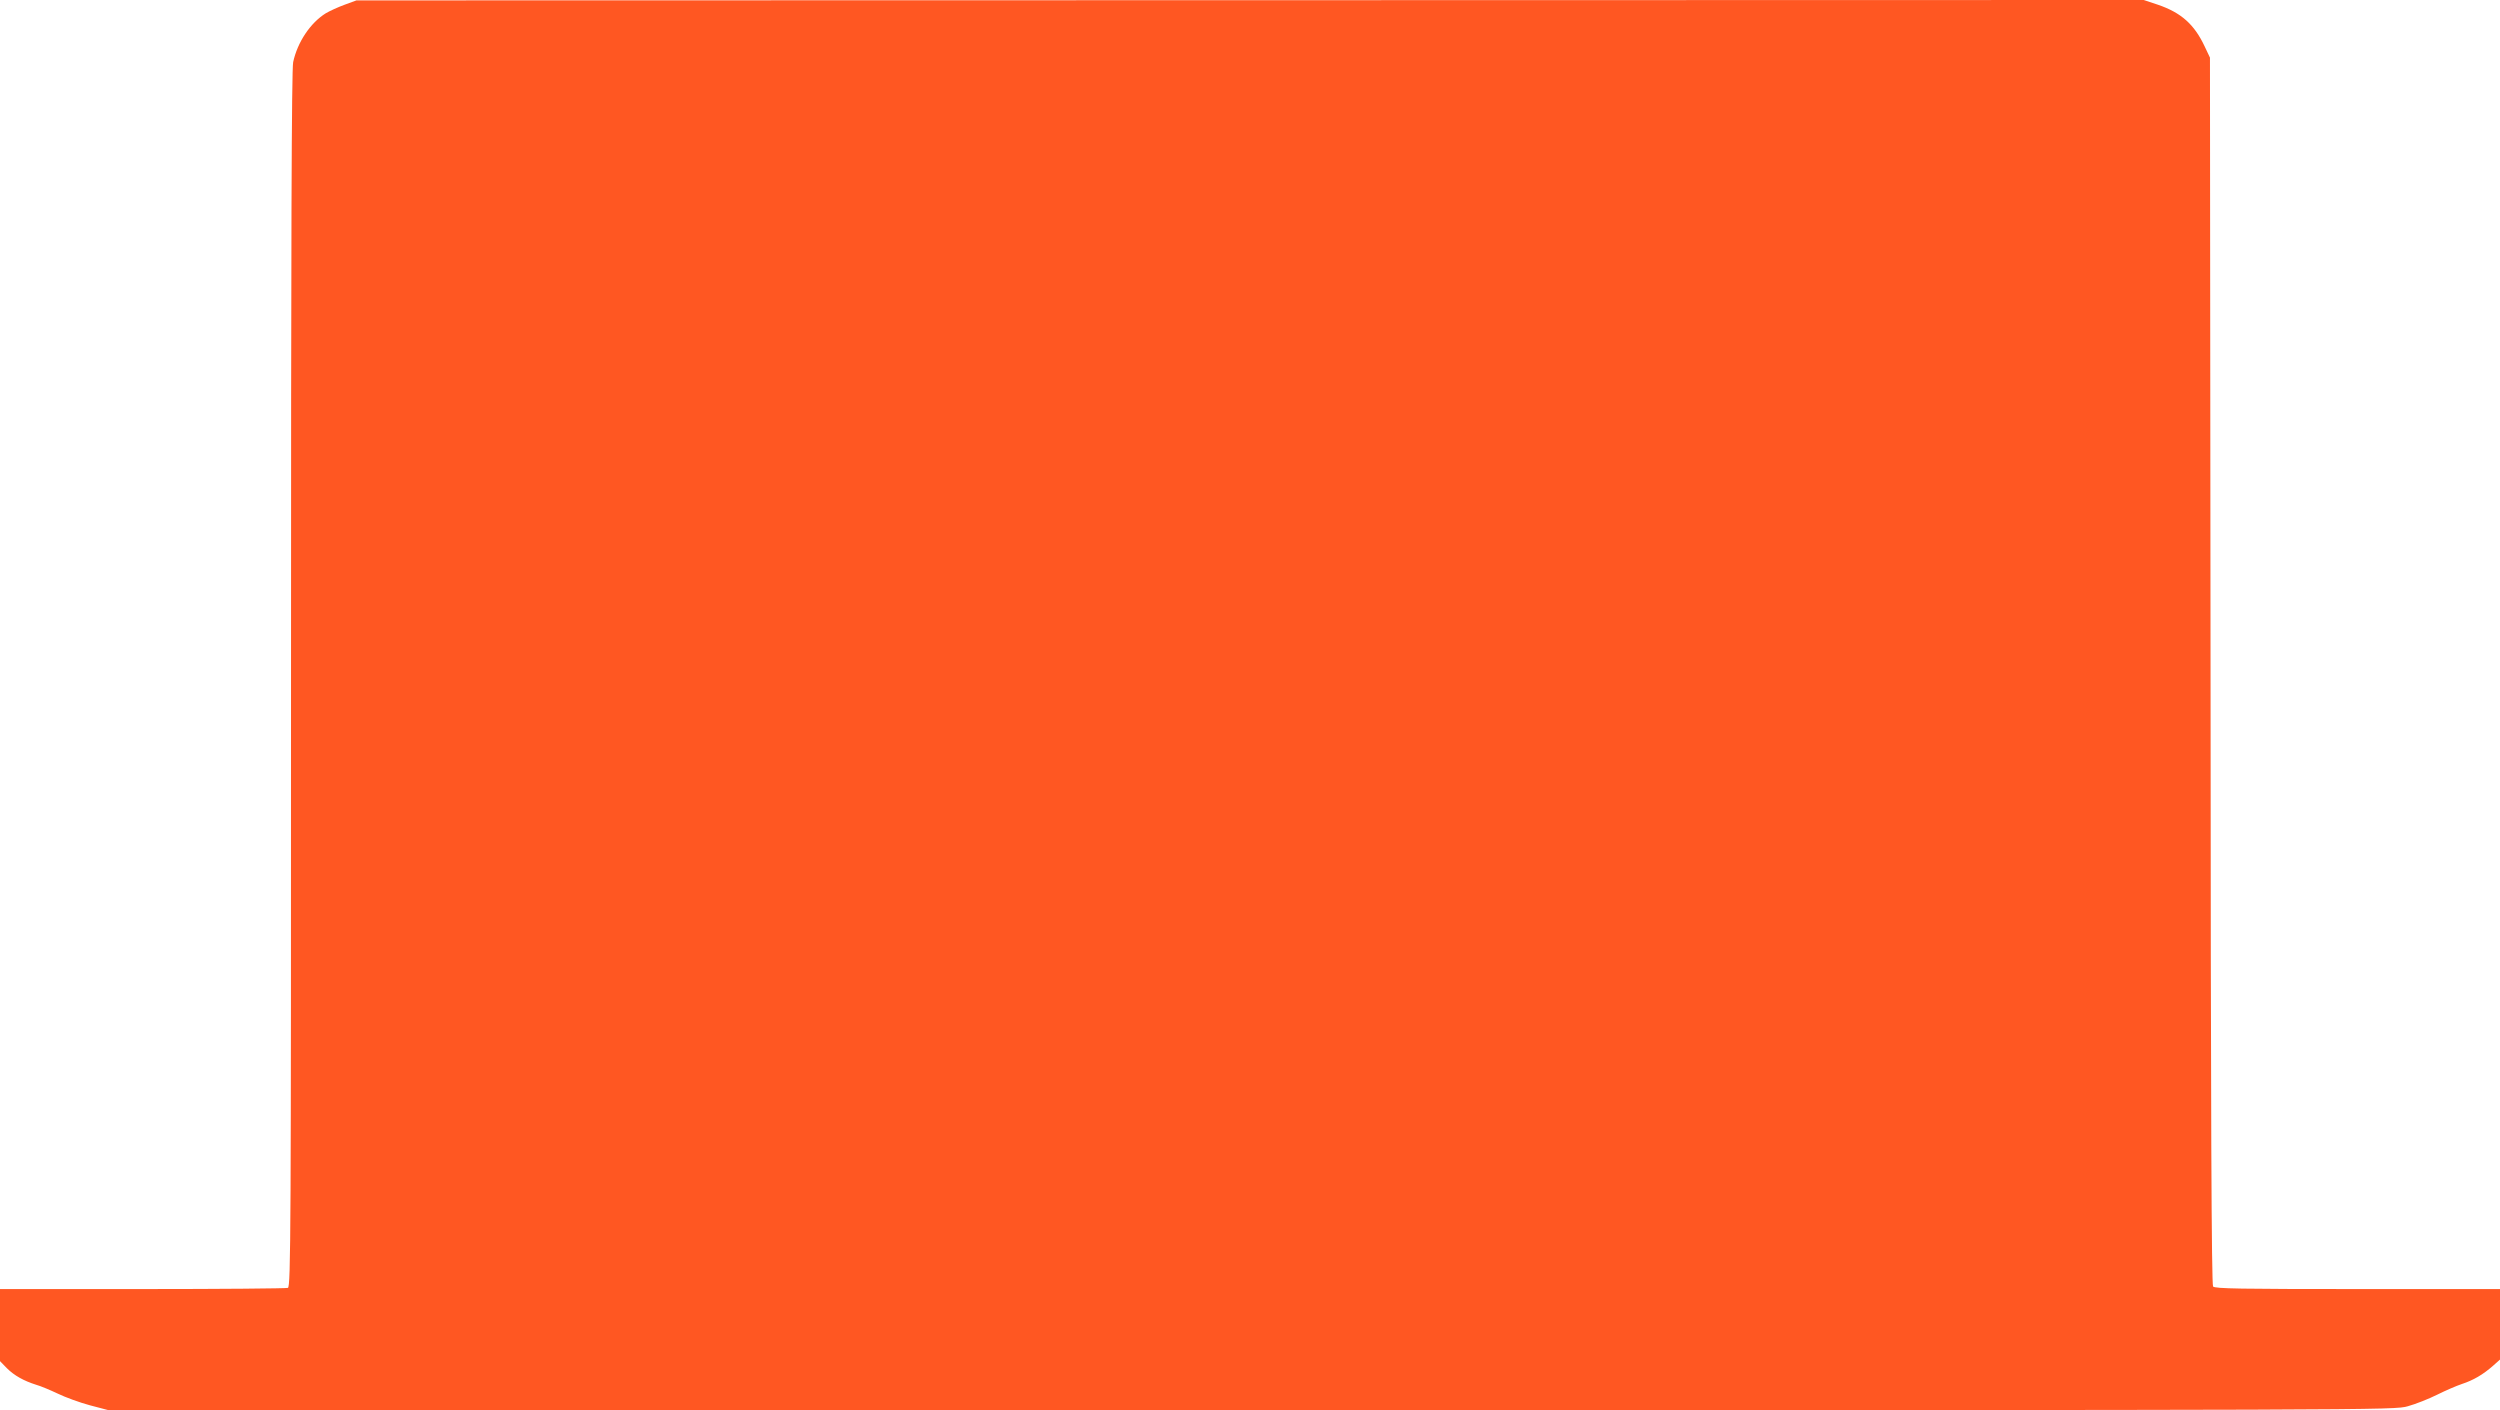
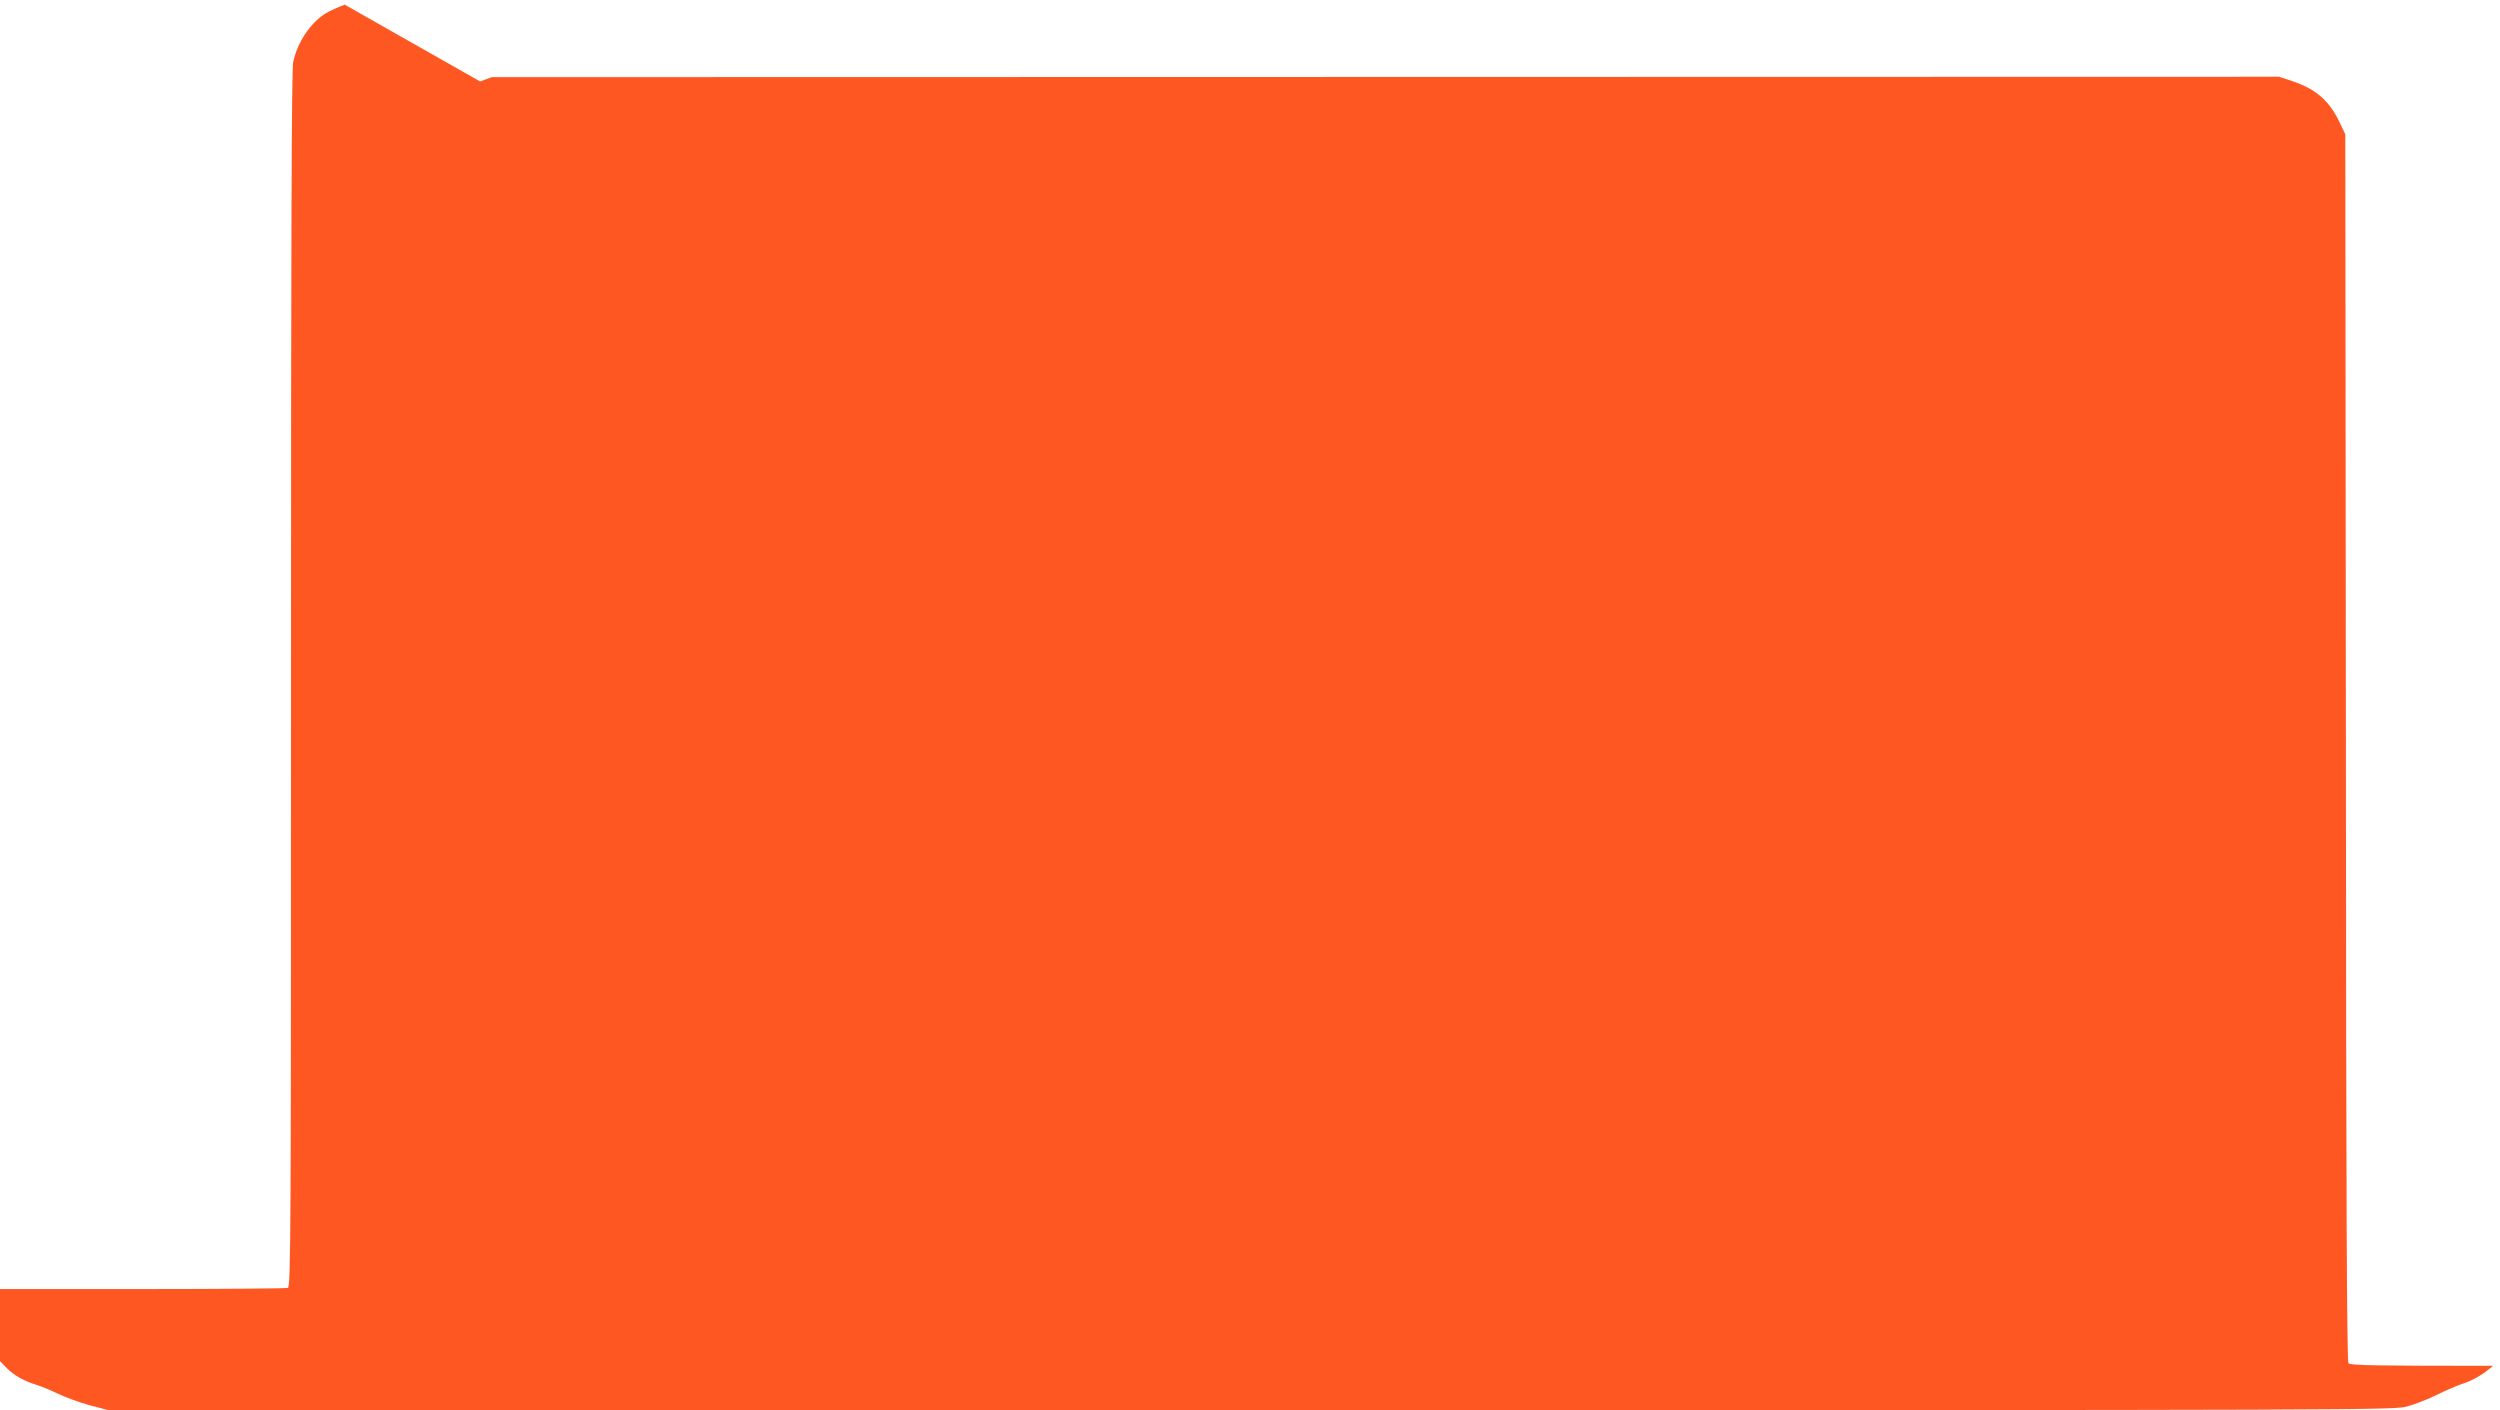
<svg xmlns="http://www.w3.org/2000/svg" version="1.0" width="1280pt" height="722pt" viewBox="0 0 1280 722" preserveAspectRatio="xMidYMid meet">
  <g transform="translate(0,722) scale(0.1,-0.1)" fill="#ff5722" stroke="none">
-     <path d="M1765 7196 c-33 -12 -77 -32 -97 -44 -79 -49 -145 -148 -167 -250 -8 -39 -11 -898 -11 -3161 0 -2826 -1 -3109 -16 -3115 -9 -3 -344 -6 -745 -6 l-729 0 0 -185 0 -184 35 -36 c38 -38 87 -65 150 -85 22 -6 72 -27 110 -45 39 -19 113 -46 165 -60 l95 -25 5850 0 c5840 0 5851 0 5923 20 40 11 108 38 150 59 42 21 100 46 127 55 58 19 108 48 159 93 l36 32 0 181 0 180 -729 0 c-598 0 -731 2 -740 13 -8 10 -12 860 -13 3153 l-3 3139 -27 57 c-53 113 -120 173 -240 214 l-72 24 -4575 -1 -4576 -1 -60 -22z" />
+     <path d="M1765 7196 c-33 -12 -77 -32 -97 -44 -79 -49 -145 -148 -167 -250 -8 -39 -11 -898 -11 -3161 0 -2826 -1 -3109 -16 -3115 -9 -3 -344 -6 -745 -6 l-729 0 0 -185 0 -184 35 -36 c38 -38 87 -65 150 -85 22 -6 72 -27 110 -45 39 -19 113 -46 165 -60 l95 -25 5850 0 c5840 0 5851 0 5923 20 40 11 108 38 150 59 42 21 100 46 127 55 58 19 108 48 159 93 c-598 0 -731 2 -740 13 -8 10 -12 860 -13 3153 l-3 3139 -27 57 c-53 113 -120 173 -240 214 l-72 24 -4575 -1 -4576 -1 -60 -22z" />
  </g>
</svg>